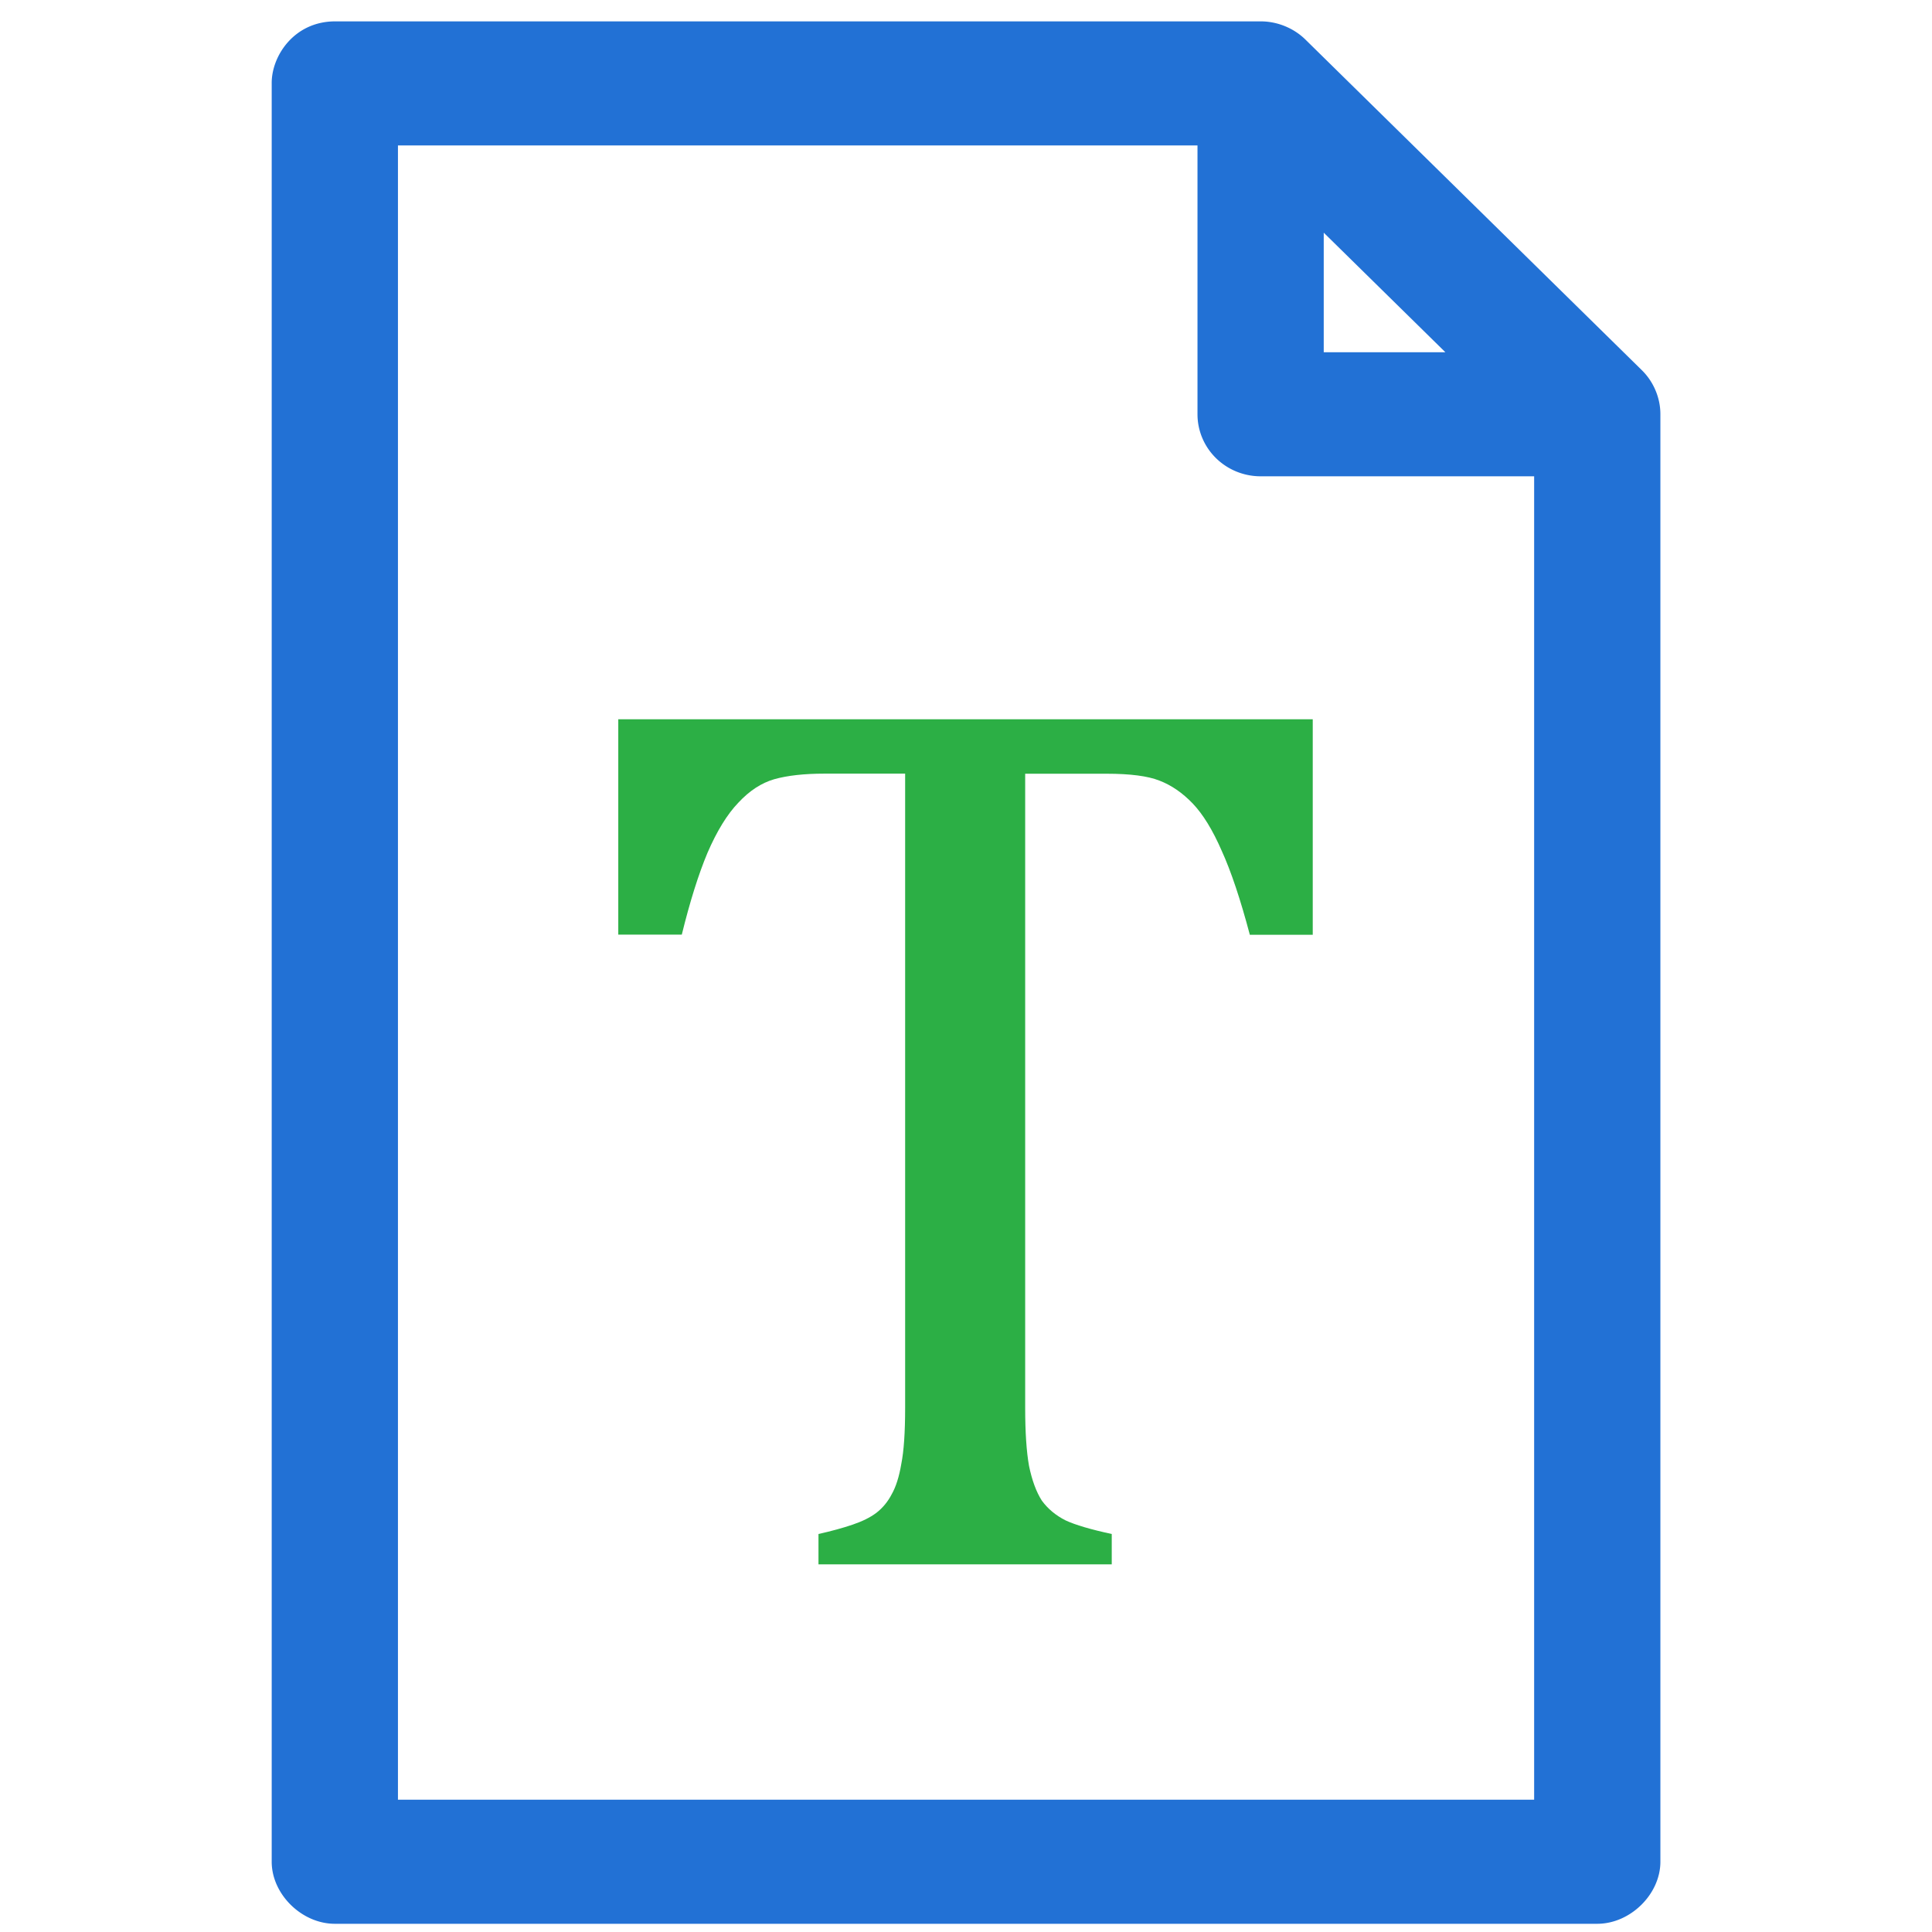
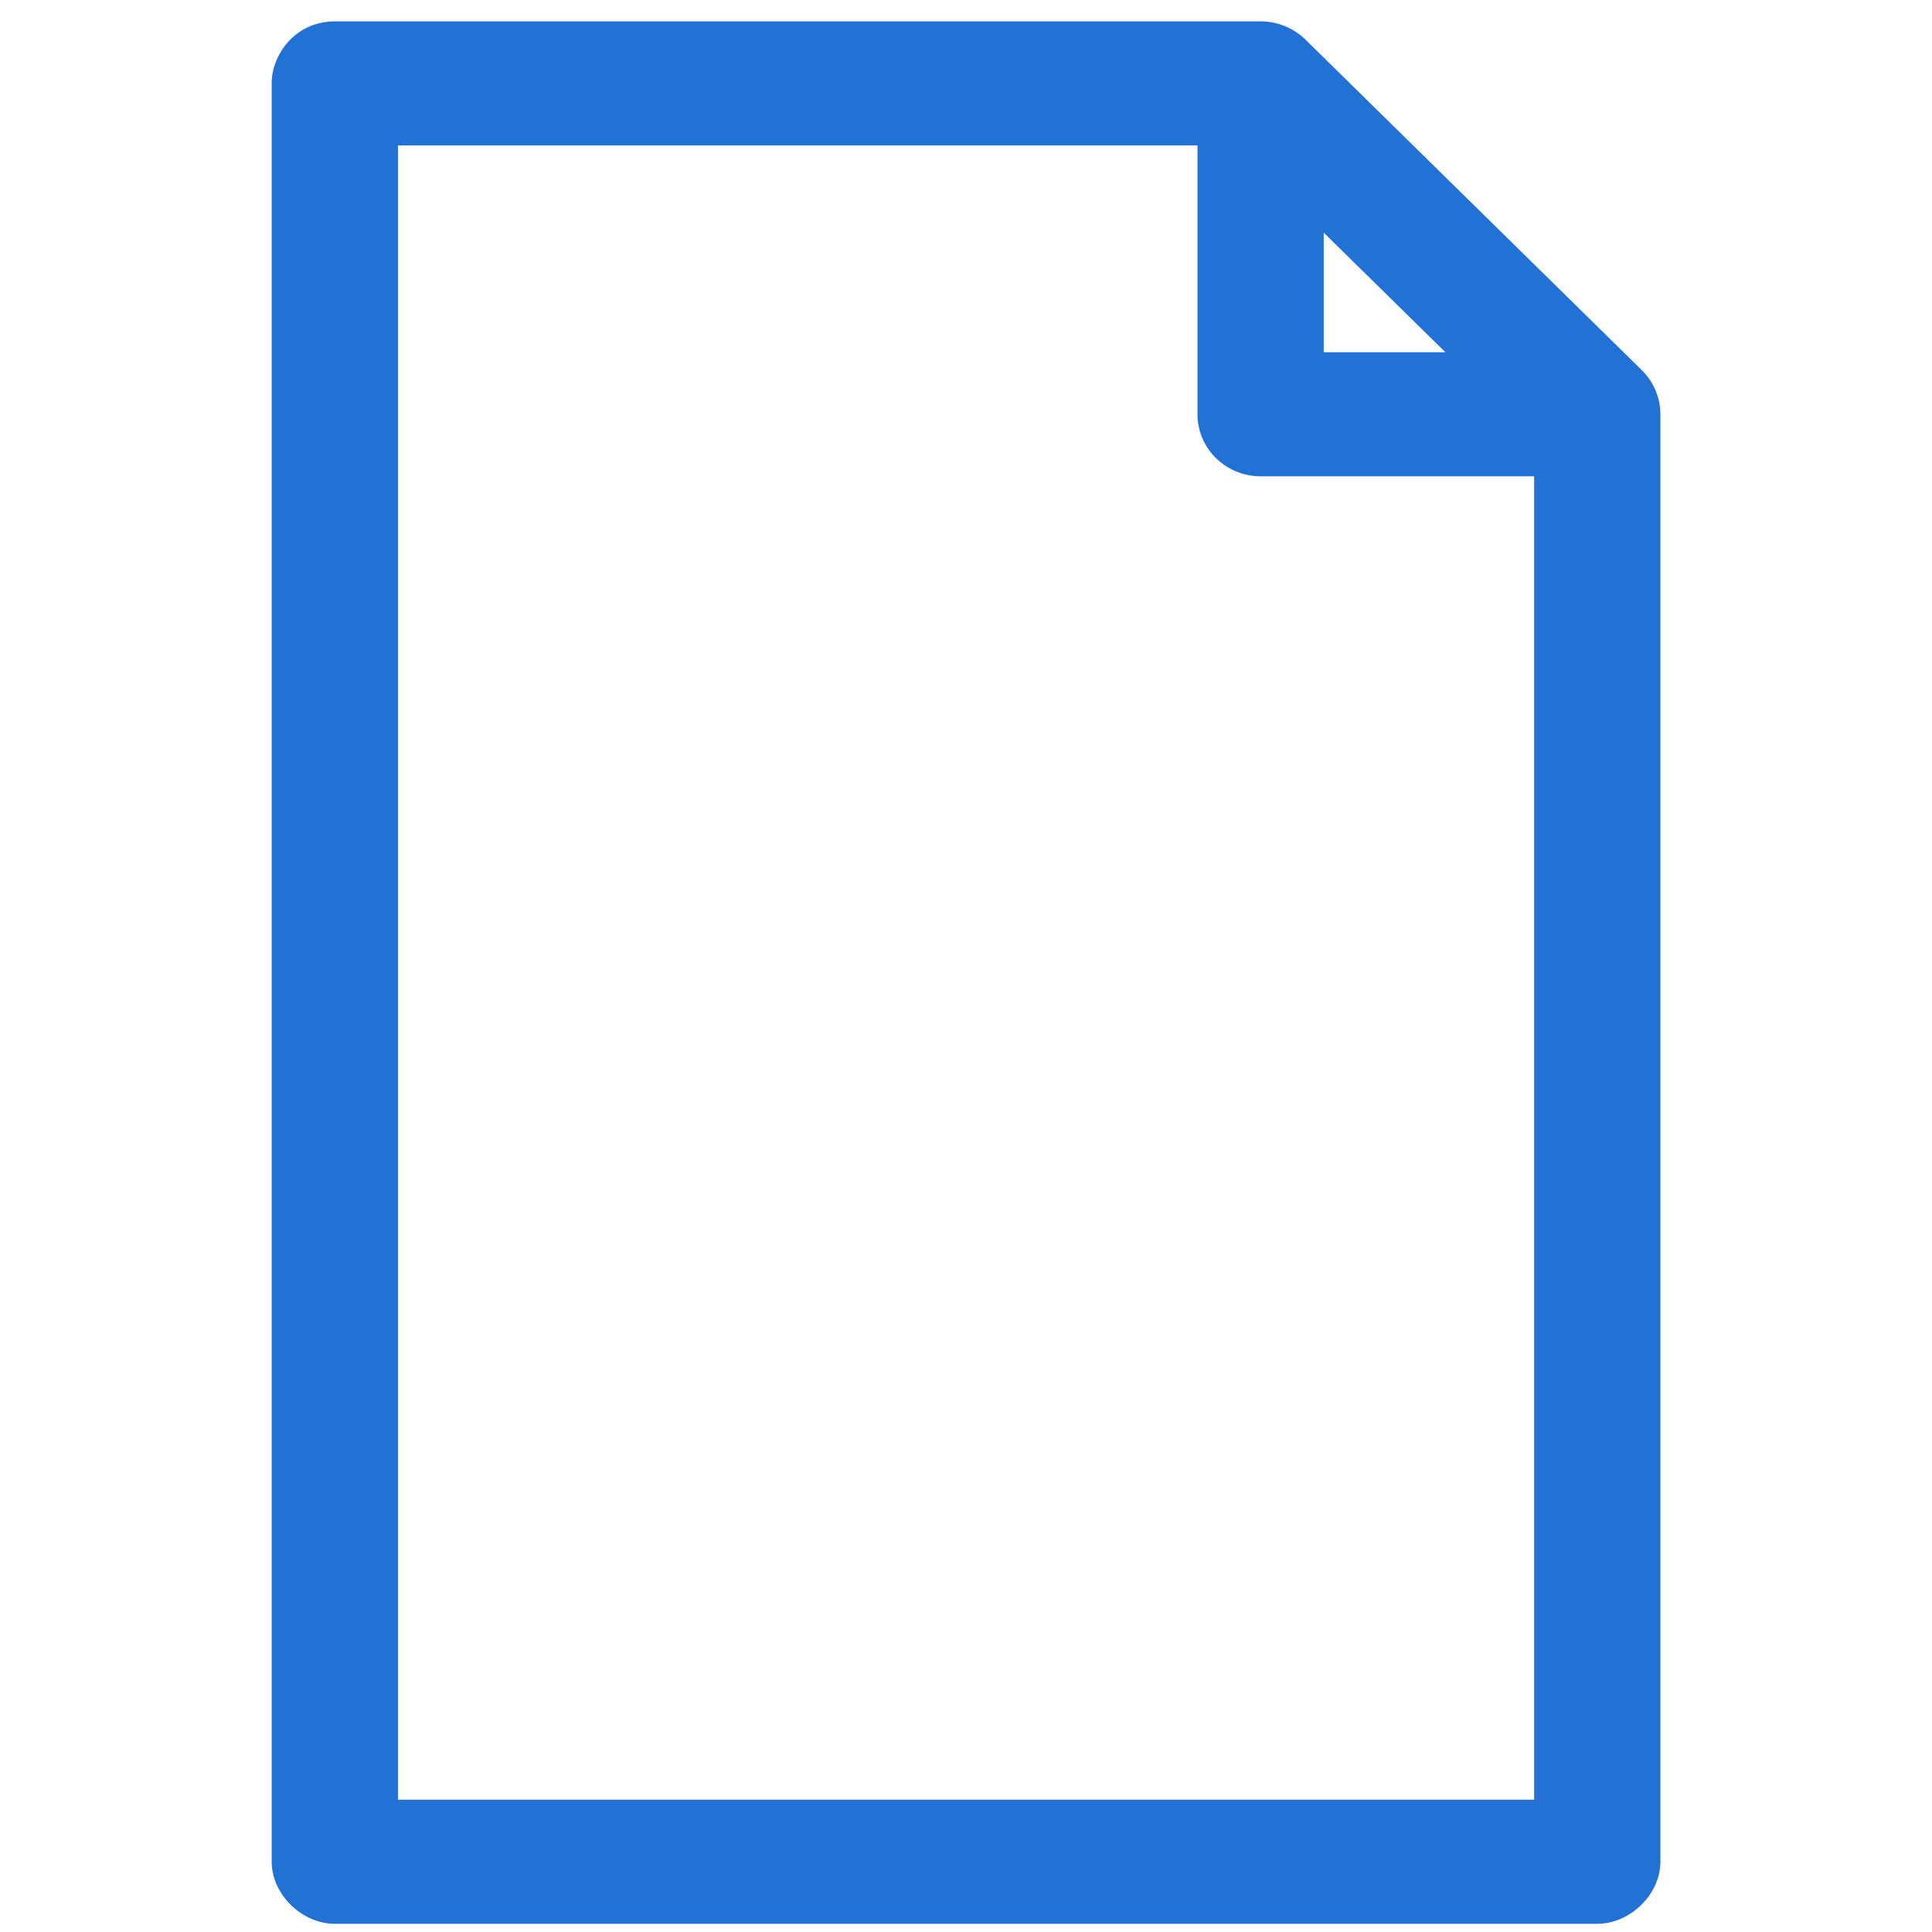
<svg xmlns="http://www.w3.org/2000/svg" id="svg2" width="128" height="128" version="1.1" viewBox="0 0 128 128">
  <g id="layer1" transform="translate(0,-924.362)">
    <g id="g4" transform="matrix(1.394,0,0,1.37,-5.697,-384.438)" style="fill:#2271d5;fill-opacity:1">
      <path style="color:#000;text-indent:0;text-transform:none;direction:ltr;block-progression:tb;baseline-shift:baseline;display:inline;overflow:visible;visibility:visible;fill:#2271d5;fill-opacity:1;fill-rule:nonzero;stroke:none;marker:none;enable-background:accumulate" id="path6" d="m 20,956.362 c -1.949,0.01 -3.013,1.69 -3,3 l 0,86 c 1.6e-4,1.571 1.429,3 3,3 l 60,0 c 1.571,-2e-4 3,-1.429 3,-3 l 0,-70 c 0.002,-0.786 -0.32,-1.568 -0.875,-2.125 l -16,-16 c -0.557,-0.555 -1.339,-0.877 -2.125,-0.875 l -44,0 z m 3,6 38,0 0,13 a 3,3 0 0 0 3,3 l 13,0 0,64 -54,0 0,-80 z m 44,4.219 5.781,5.781 -5.781,0 0,-5.781 z" display="inline" overflow="visible" visibility="visible" />
    </g>
    <g style="font-style:normal;font-variant:normal;font-weight:400;font-stretch:normal;font-size:15px;line-height:125%;font-family:Cambria;-inkscape-font-specification:Cambria;letter-spacing:0;word-spacing:0;fill:#2caf45;fill-opacity:1;stroke:none;stroke-width:1px;stroke-linecap:butt;stroke-linejoin:miter;stroke-opacity:1" id="text4140" transform="matrix(5.805,0,0,5.601,452.287,-4439.194)">
-       <path id="path4145" d="m -70.856,966.115 7.925,0 0,2.549 -0.718,0 q -0.161,-0.63 -0.322,-0.996 -0.154,-0.366 -0.33,-0.557 -0.176,-0.19 -0.381,-0.271 -0.198,-0.081 -0.601,-0.081 l -0.93,0 0,7.5 q 0,0.432 0.044,0.688 0.051,0.256 0.146,0.41 0.103,0.146 0.271,0.234 0.168,0.081 0.527,0.161 l 0,0.359 -3.347,0 0,-0.359 q 0.22,-0.051 0.388,-0.11 0.168,-0.059 0.271,-0.139 0.11,-0.088 0.176,-0.22 0.073,-0.132 0.11,-0.359 0.044,-0.227 0.044,-0.666 l 0,-7.5 -0.923,0 q -0.344,0 -0.571,0.066 -0.22,0.066 -0.41,0.278 -0.19,0.205 -0.352,0.593 -0.154,0.381 -0.293,0.967 l -0.725,0 0,-2.549 z" style="fill:#2caf45;fill-opacity:1" />
-     </g>
+       </g>
  </g>
</svg>